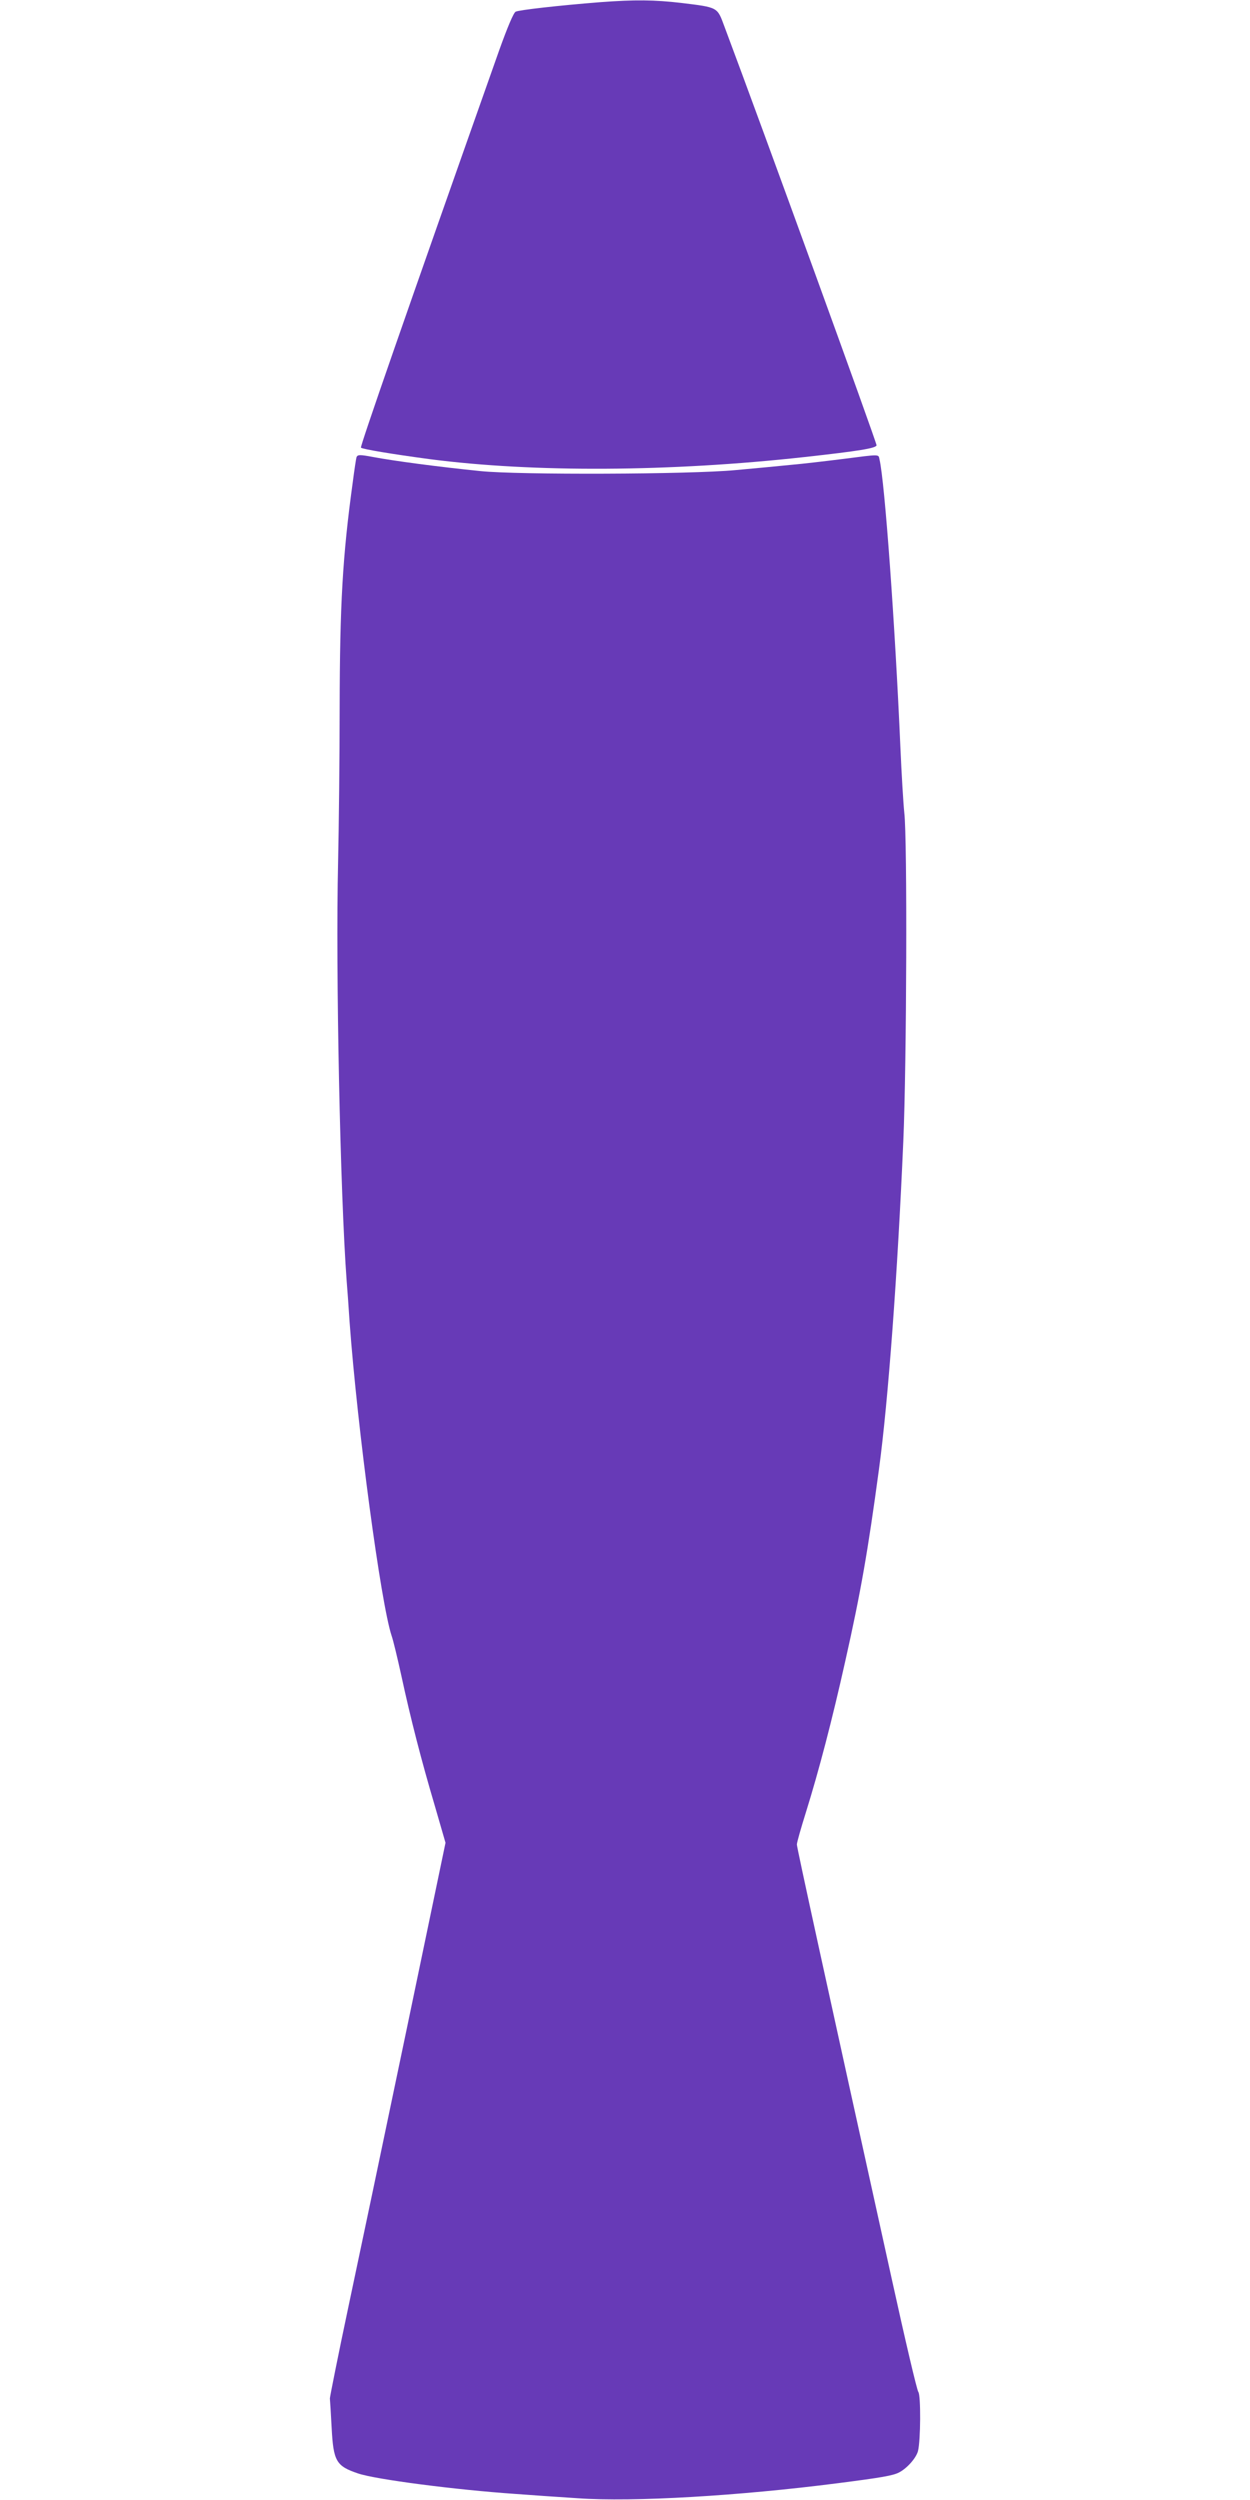
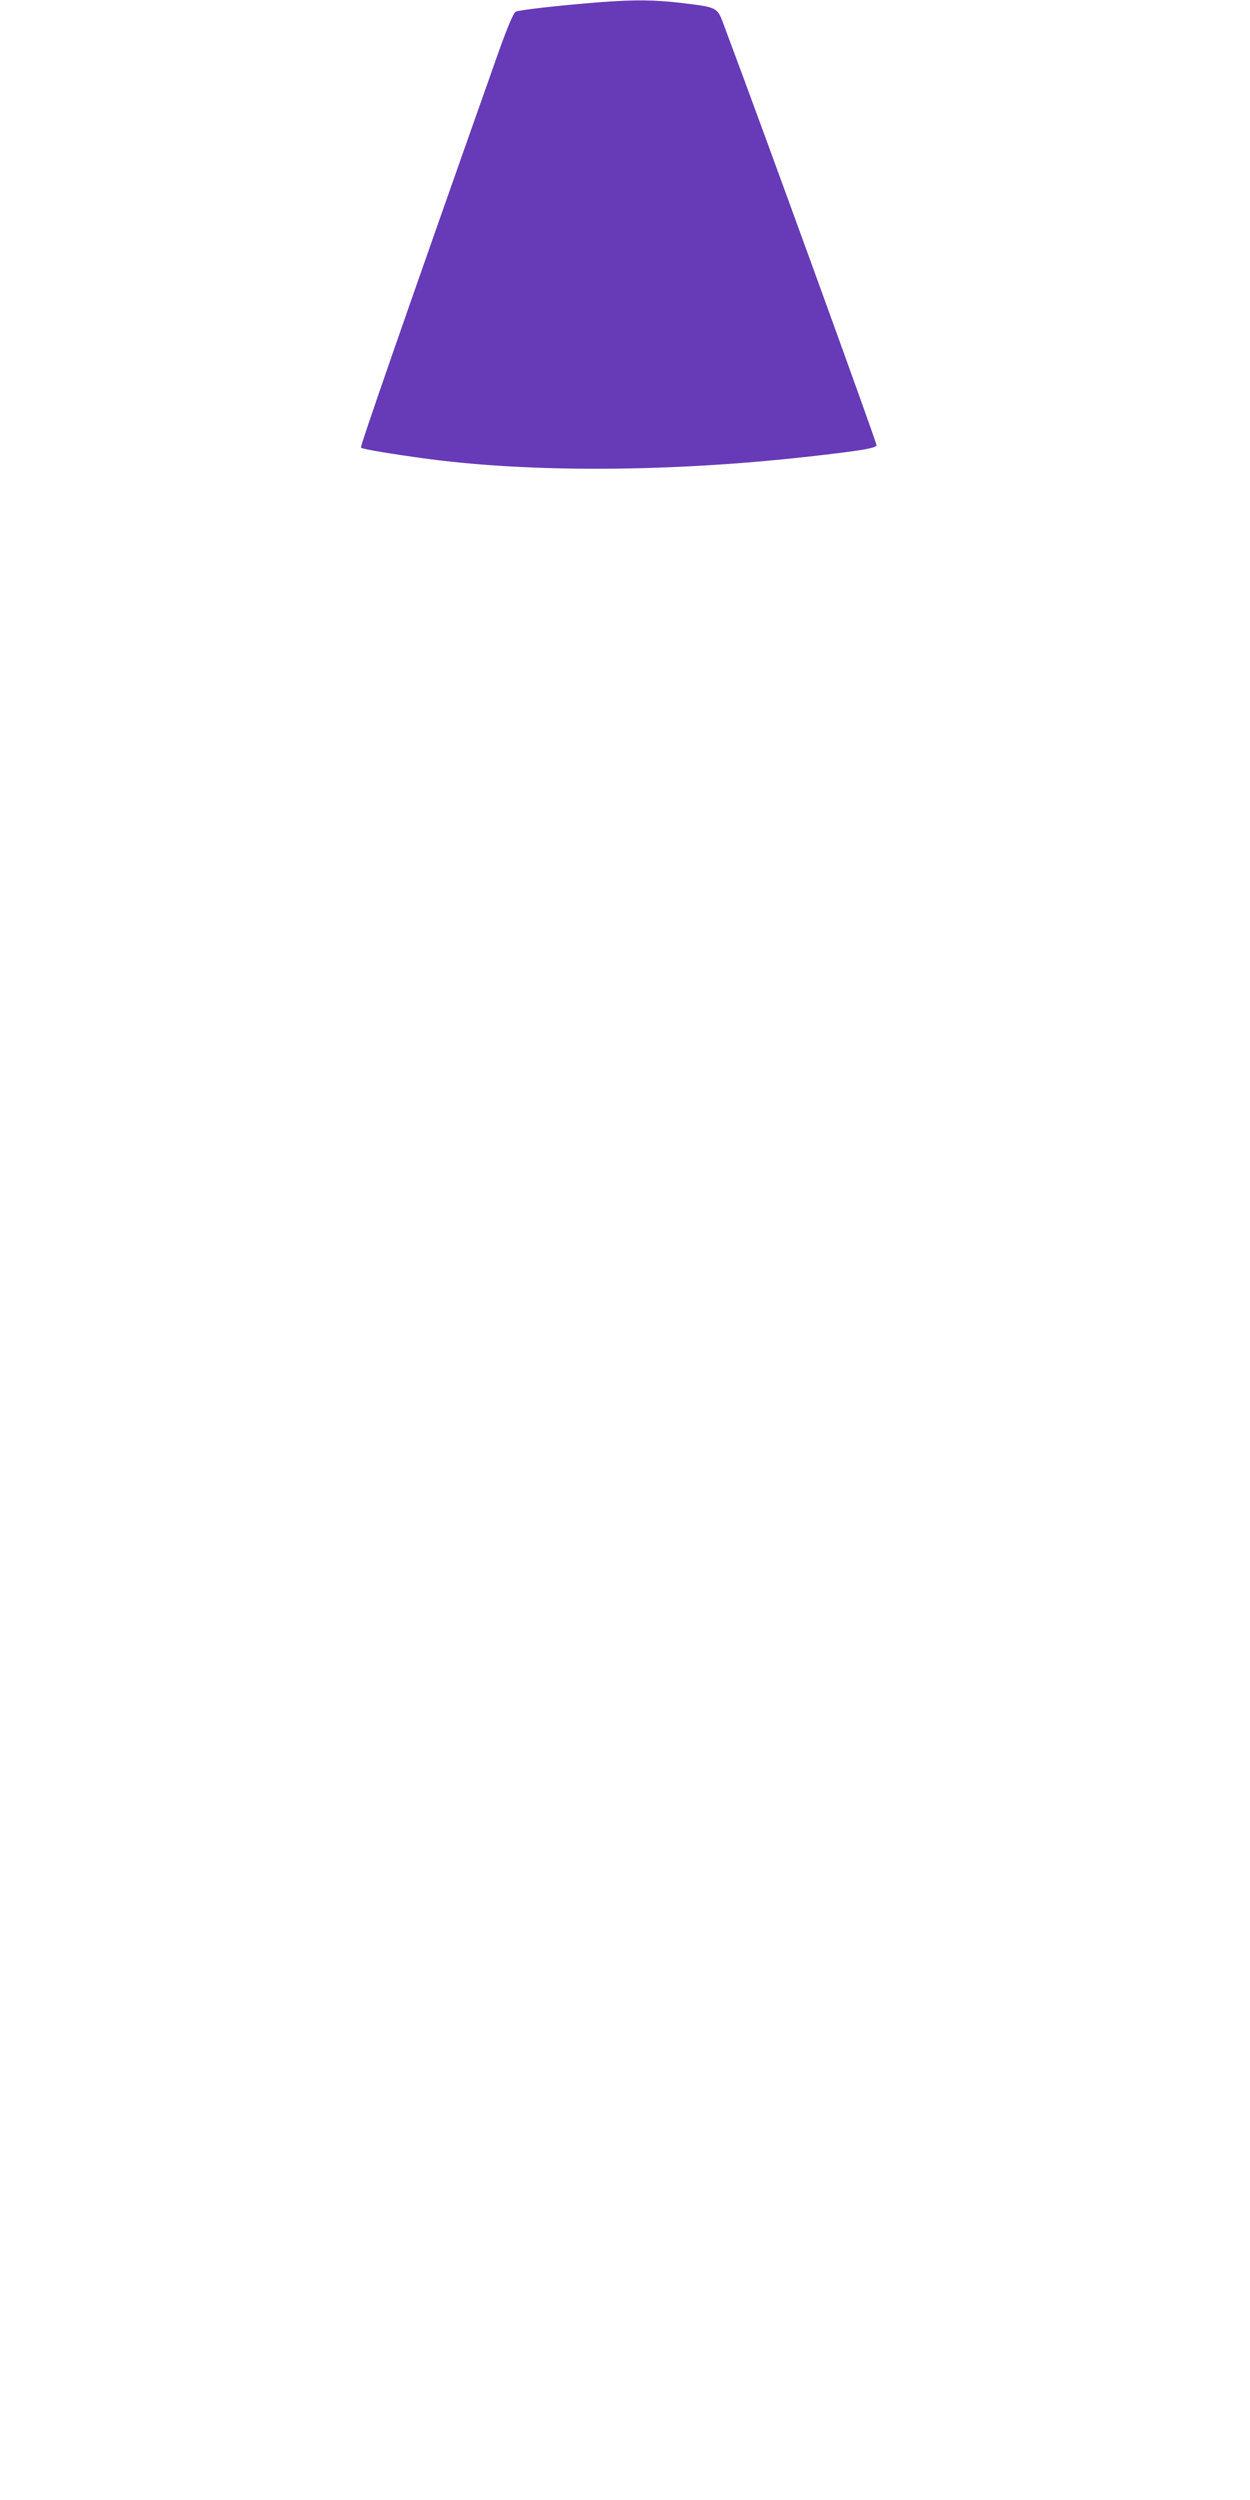
<svg xmlns="http://www.w3.org/2000/svg" version="1.0" width="640pt" height="1280pt" viewBox="0 0 640 1280" preserveAspectRatio="xMidYMid meet">
  <g transform="translate(0,1280) scale(0.1,-0.1)" fill="#673ab7" stroke="none">
    <path d="M3075 12789 c-215 -17 -418 -40 -435 -49 -11 -6 -42 -80 -84 -197 -484 -1369 -713 -2029 -708 -2035 9 -8 159 -33 353 -59 532 -69 1231 -65 1919 11 280 31 365 45 368 60 2 11 -584 1625 -780 2147 -36 97 -31 95 -220 118 -136 16 -239 17 -413 4z" />
-     <path d="M1825 10458 c-2 -7 -11 -65 -19 -128 -52 -377 -66 -623 -67 -1155 0 -253 -4 -608 -8 -790 -13 -555 11 -1703 44 -2145 3 -36 10 -130 15 -210 40 -545 160 -1439 215 -1605 8 -22 30 -114 50 -205 47 -218 102 -432 171 -665 l55 -190 -200 -960 c-110 -528 -244 -1165 -297 -1415 -53 -250 -95 -462 -95 -470 1 -8 5 -76 9 -150 9 -172 23 -196 135 -234 91 -31 501 -84 807 -105 80 -6 223 -16 318 -22 286 -20 826 12 1332 77 226 29 282 39 313 55 41 21 87 73 97 109 14 54 15 286 2 303 -7 8 -68 268 -136 578 -340 1541 -486 2209 -486 2225 0 11 21 84 46 164 67 215 135 475 202 776 79 351 116 564 172 979 48 352 96 1011 125 1683 17 395 21 1546 5 1681 -5 47 -14 199 -20 336 -27 622 -80 1361 -107 1473 -6 27 7 27 -188 2 -88 -11 -207 -25 -265 -30 -58 -6 -186 -18 -285 -27 -232 -22 -1111 -25 -1305 -5 -217 22 -443 52 -549 72 -69 13 -81 13 -86 -2z" />
  </g>
</svg>